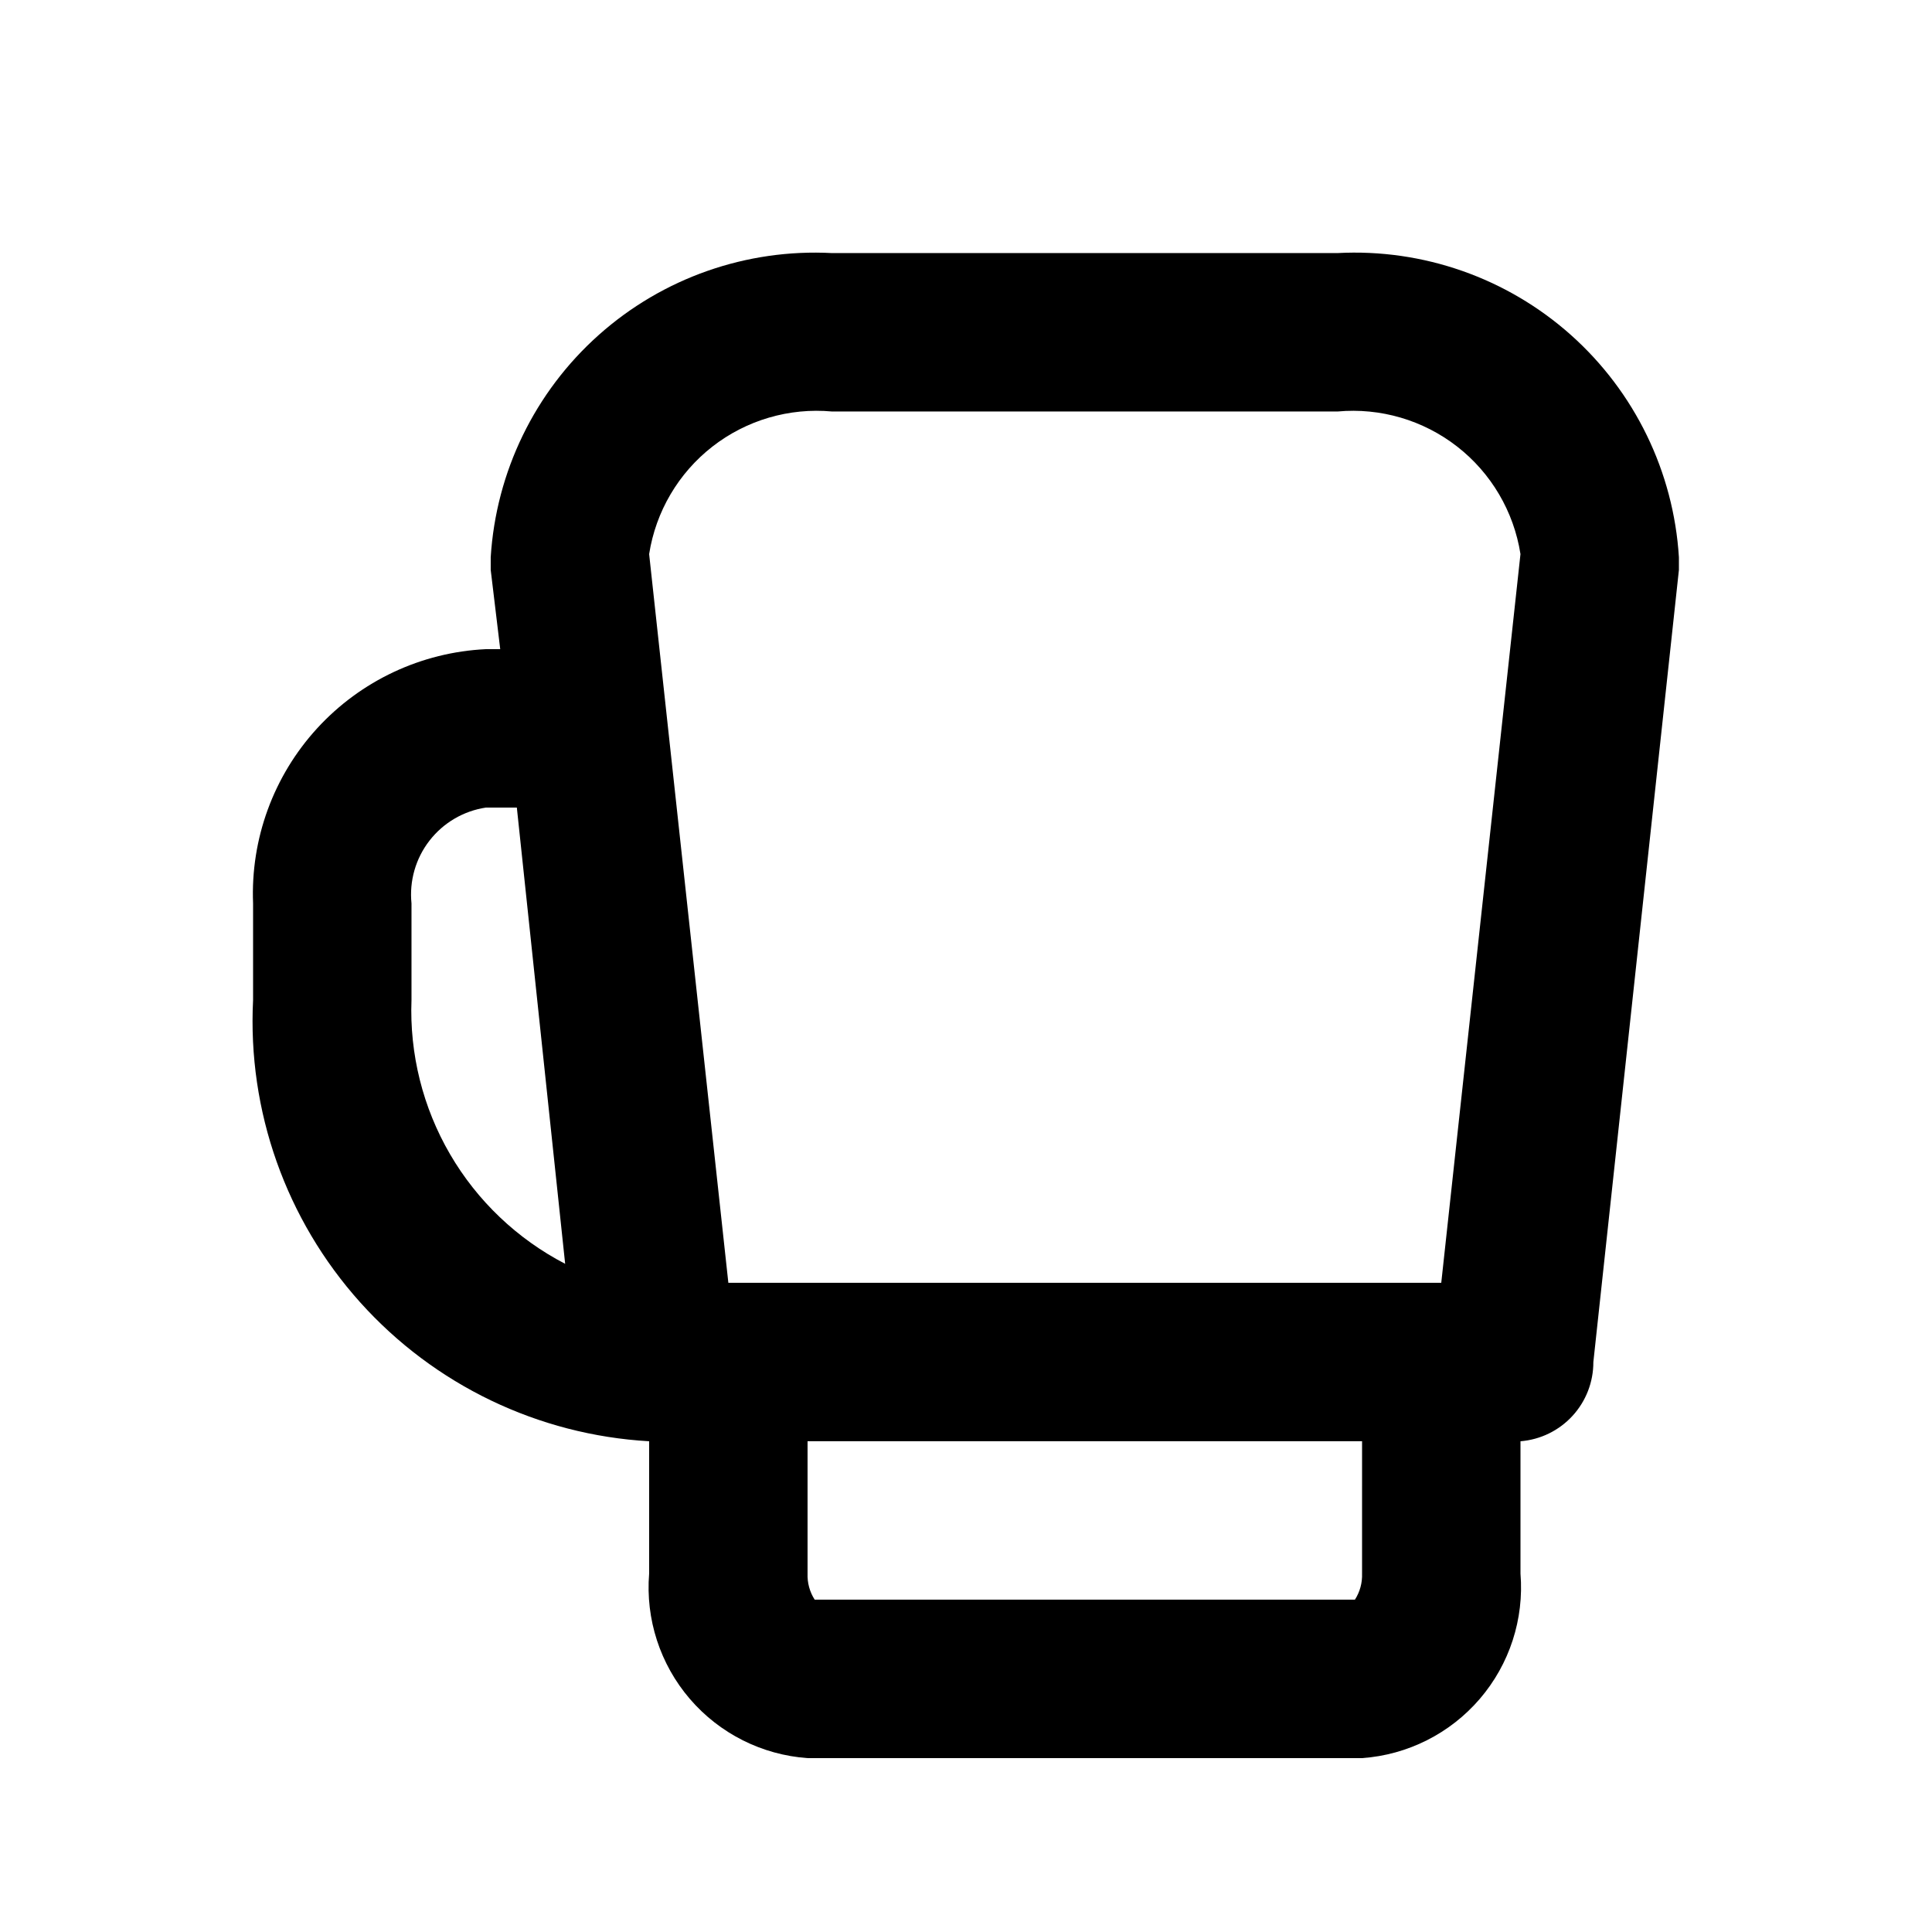
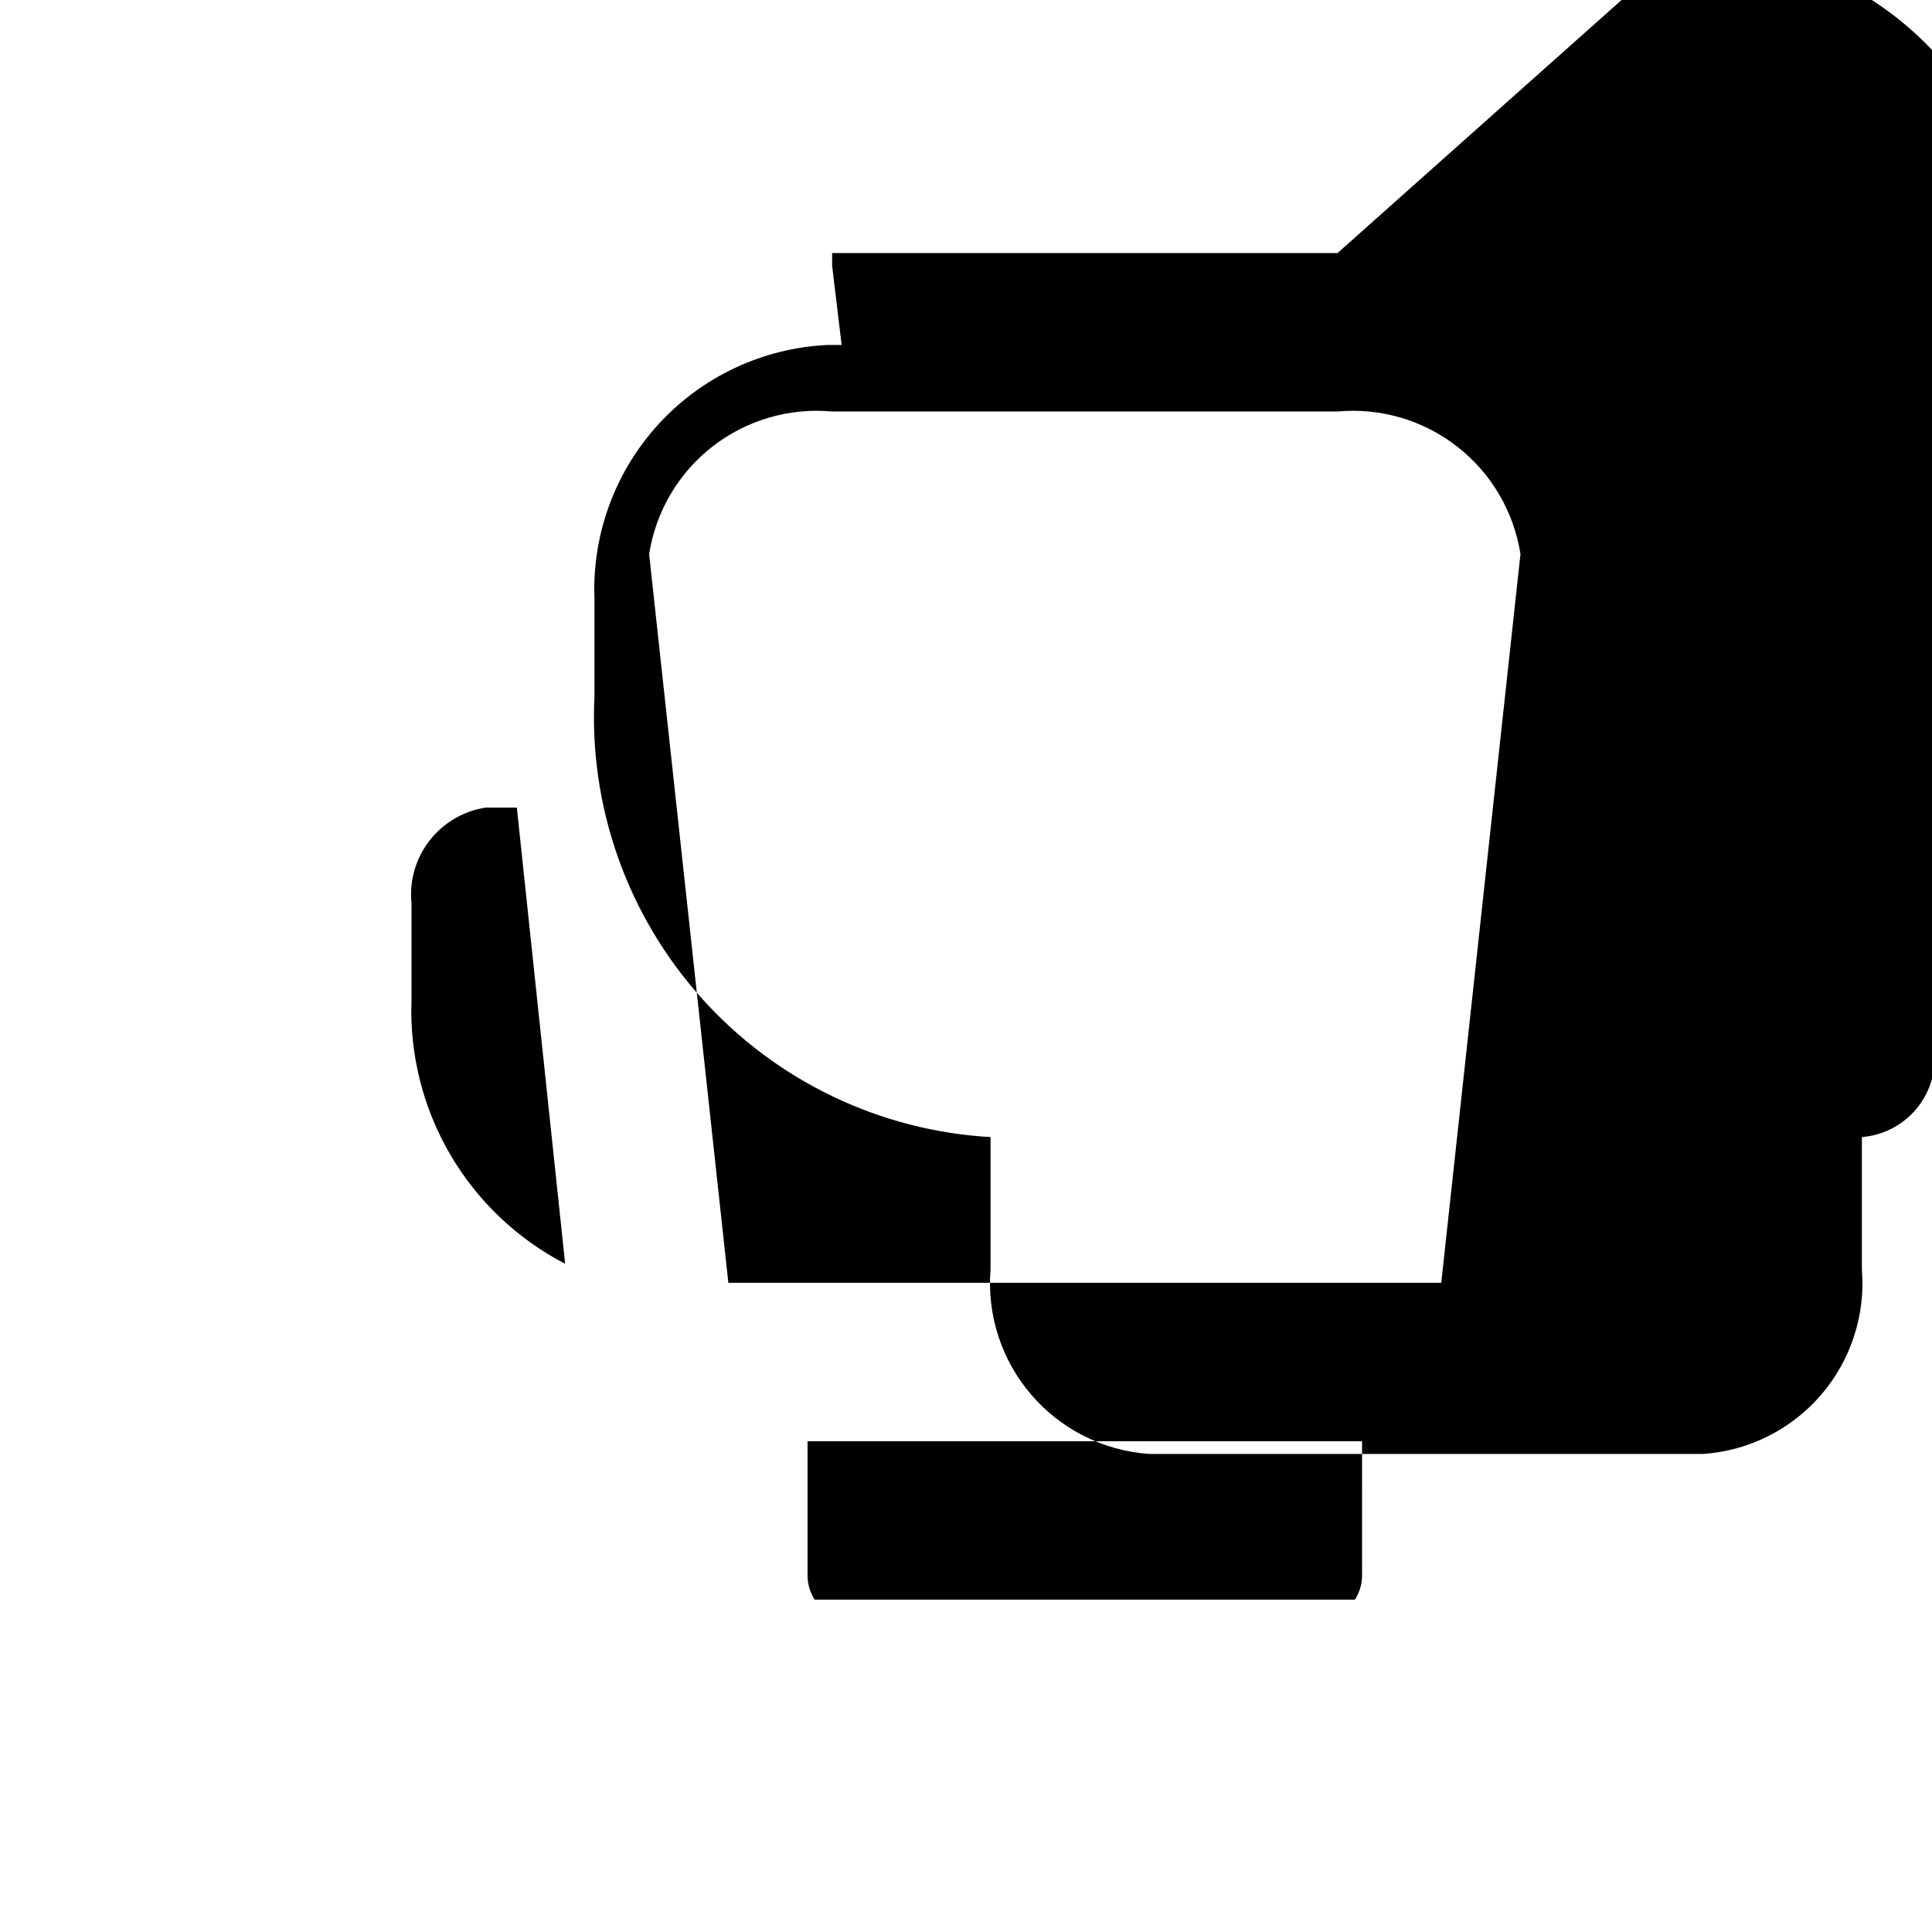
<svg xmlns="http://www.w3.org/2000/svg" fill="#000000" width="800px" height="800px" version="1.1" viewBox="144 144 512 512">
-   <path d="m498.45 211.07h-133.93c-22.664-1.207-44.887 6.586-61.828 21.684-16.945 15.098-27.242 36.273-28.648 58.926v3.359l2.519 20.992h-3.781c-17.094 0.816-33.176 8.359-44.734 20.98-11.562 12.621-17.664 29.301-16.98 46.402v25.609c-1.488 29.402 8.711 58.195 28.375 80.102 19.664 21.906 47.195 35.145 76.586 36.824v35.059c-0.984 12.066 2.898 24.027 10.785 33.215 7.887 9.188 19.121 14.84 31.199 15.695h146.95-0.004c12.078-0.855 23.312-6.508 31.199-15.695s11.77-21.148 10.785-33.215v-35.059c5.273-0.422 10.191-2.82 13.77-6.711 3.582-3.891 5.562-8.992 5.543-14.281l22.672-209.92v-3.359c-1.406-22.652-11.703-43.828-28.645-58.926-16.945-15.098-39.168-22.891-61.828-21.684zm-245.4 197.95v-25.609c-0.605-5.957 1.105-11.922 4.781-16.648 3.672-4.731 9.027-7.863 14.949-8.75h8.188l12.805 120.91c-12.715-6.598-23.293-16.668-30.504-29.043-7.211-12.379-10.754-26.547-10.219-40.863zm251.91 151.98h-0.004c0.098 2.449-0.562 4.867-1.887 6.926h-143.17c-1.324-2.059-1.98-4.477-1.887-6.926v-35.059h146.95zm20.988-77.043h-187.04-1.887l-20.992-193.12c1.766-11.281 7.762-21.469 16.77-28.488 9.008-7.016 20.352-10.344 31.723-9.297h133.93c11.371-1.047 22.711 2.281 31.719 9.297 9.008 7.019 15.004 17.207 16.77 28.488z" />
+   <path d="m498.45 211.07h-133.93v3.359l2.519 20.992h-3.781c-17.094 0.816-33.176 8.359-44.734 20.98-11.562 12.621-17.664 29.301-16.98 46.402v25.609c-1.488 29.402 8.711 58.195 28.375 80.102 19.664 21.906 47.195 35.145 76.586 36.824v35.059c-0.984 12.066 2.898 24.027 10.785 33.215 7.887 9.188 19.121 14.84 31.199 15.695h146.95-0.004c12.078-0.855 23.312-6.508 31.199-15.695s11.77-21.148 10.785-33.215v-35.059c5.273-0.422 10.191-2.82 13.77-6.711 3.582-3.891 5.562-8.992 5.543-14.281l22.672-209.92v-3.359c-1.406-22.652-11.703-43.828-28.645-58.926-16.945-15.098-39.168-22.891-61.828-21.684zm-245.4 197.95v-25.609c-0.605-5.957 1.105-11.922 4.781-16.648 3.672-4.731 9.027-7.863 14.949-8.75h8.188l12.805 120.91c-12.715-6.598-23.293-16.668-30.504-29.043-7.211-12.379-10.754-26.547-10.219-40.863zm251.91 151.98h-0.004c0.098 2.449-0.562 4.867-1.887 6.926h-143.17c-1.324-2.059-1.98-4.477-1.887-6.926v-35.059h146.95zm20.988-77.043h-187.04-1.887l-20.992-193.12c1.766-11.281 7.762-21.469 16.77-28.488 9.008-7.016 20.352-10.344 31.723-9.297h133.93c11.371-1.047 22.711 2.281 31.719 9.297 9.008 7.019 15.004 17.207 16.77 28.488z" />
</svg>